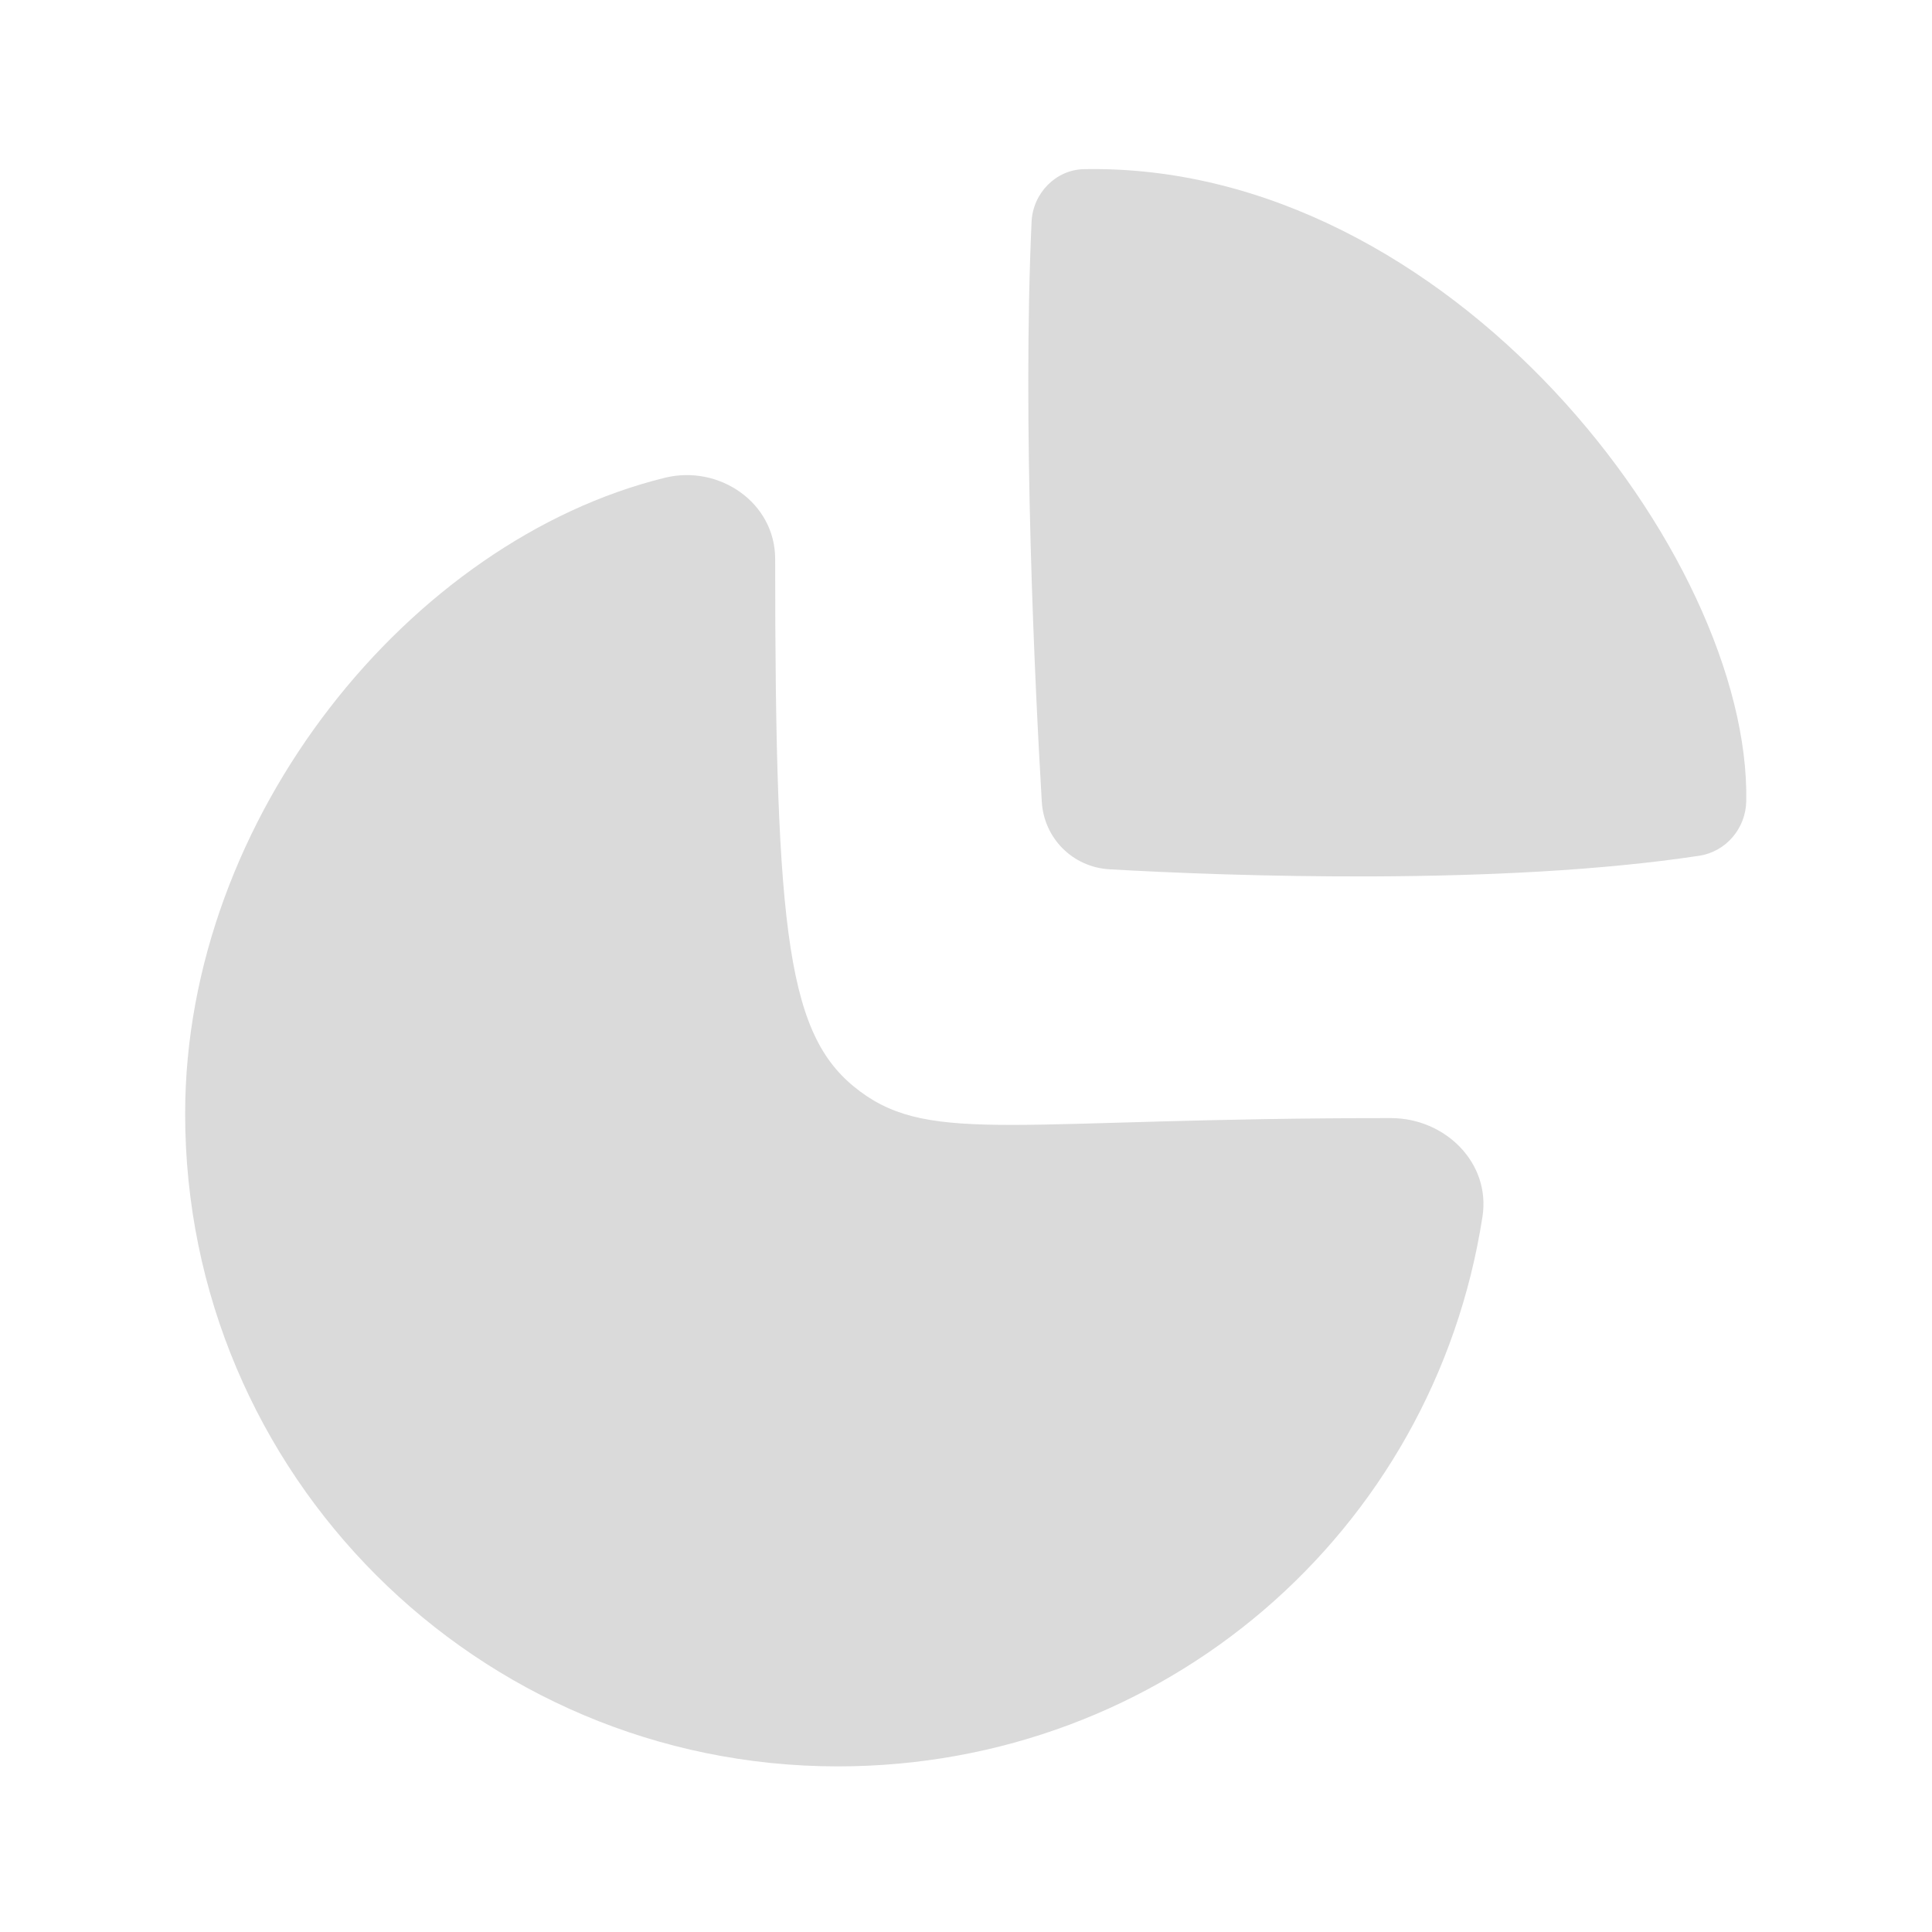
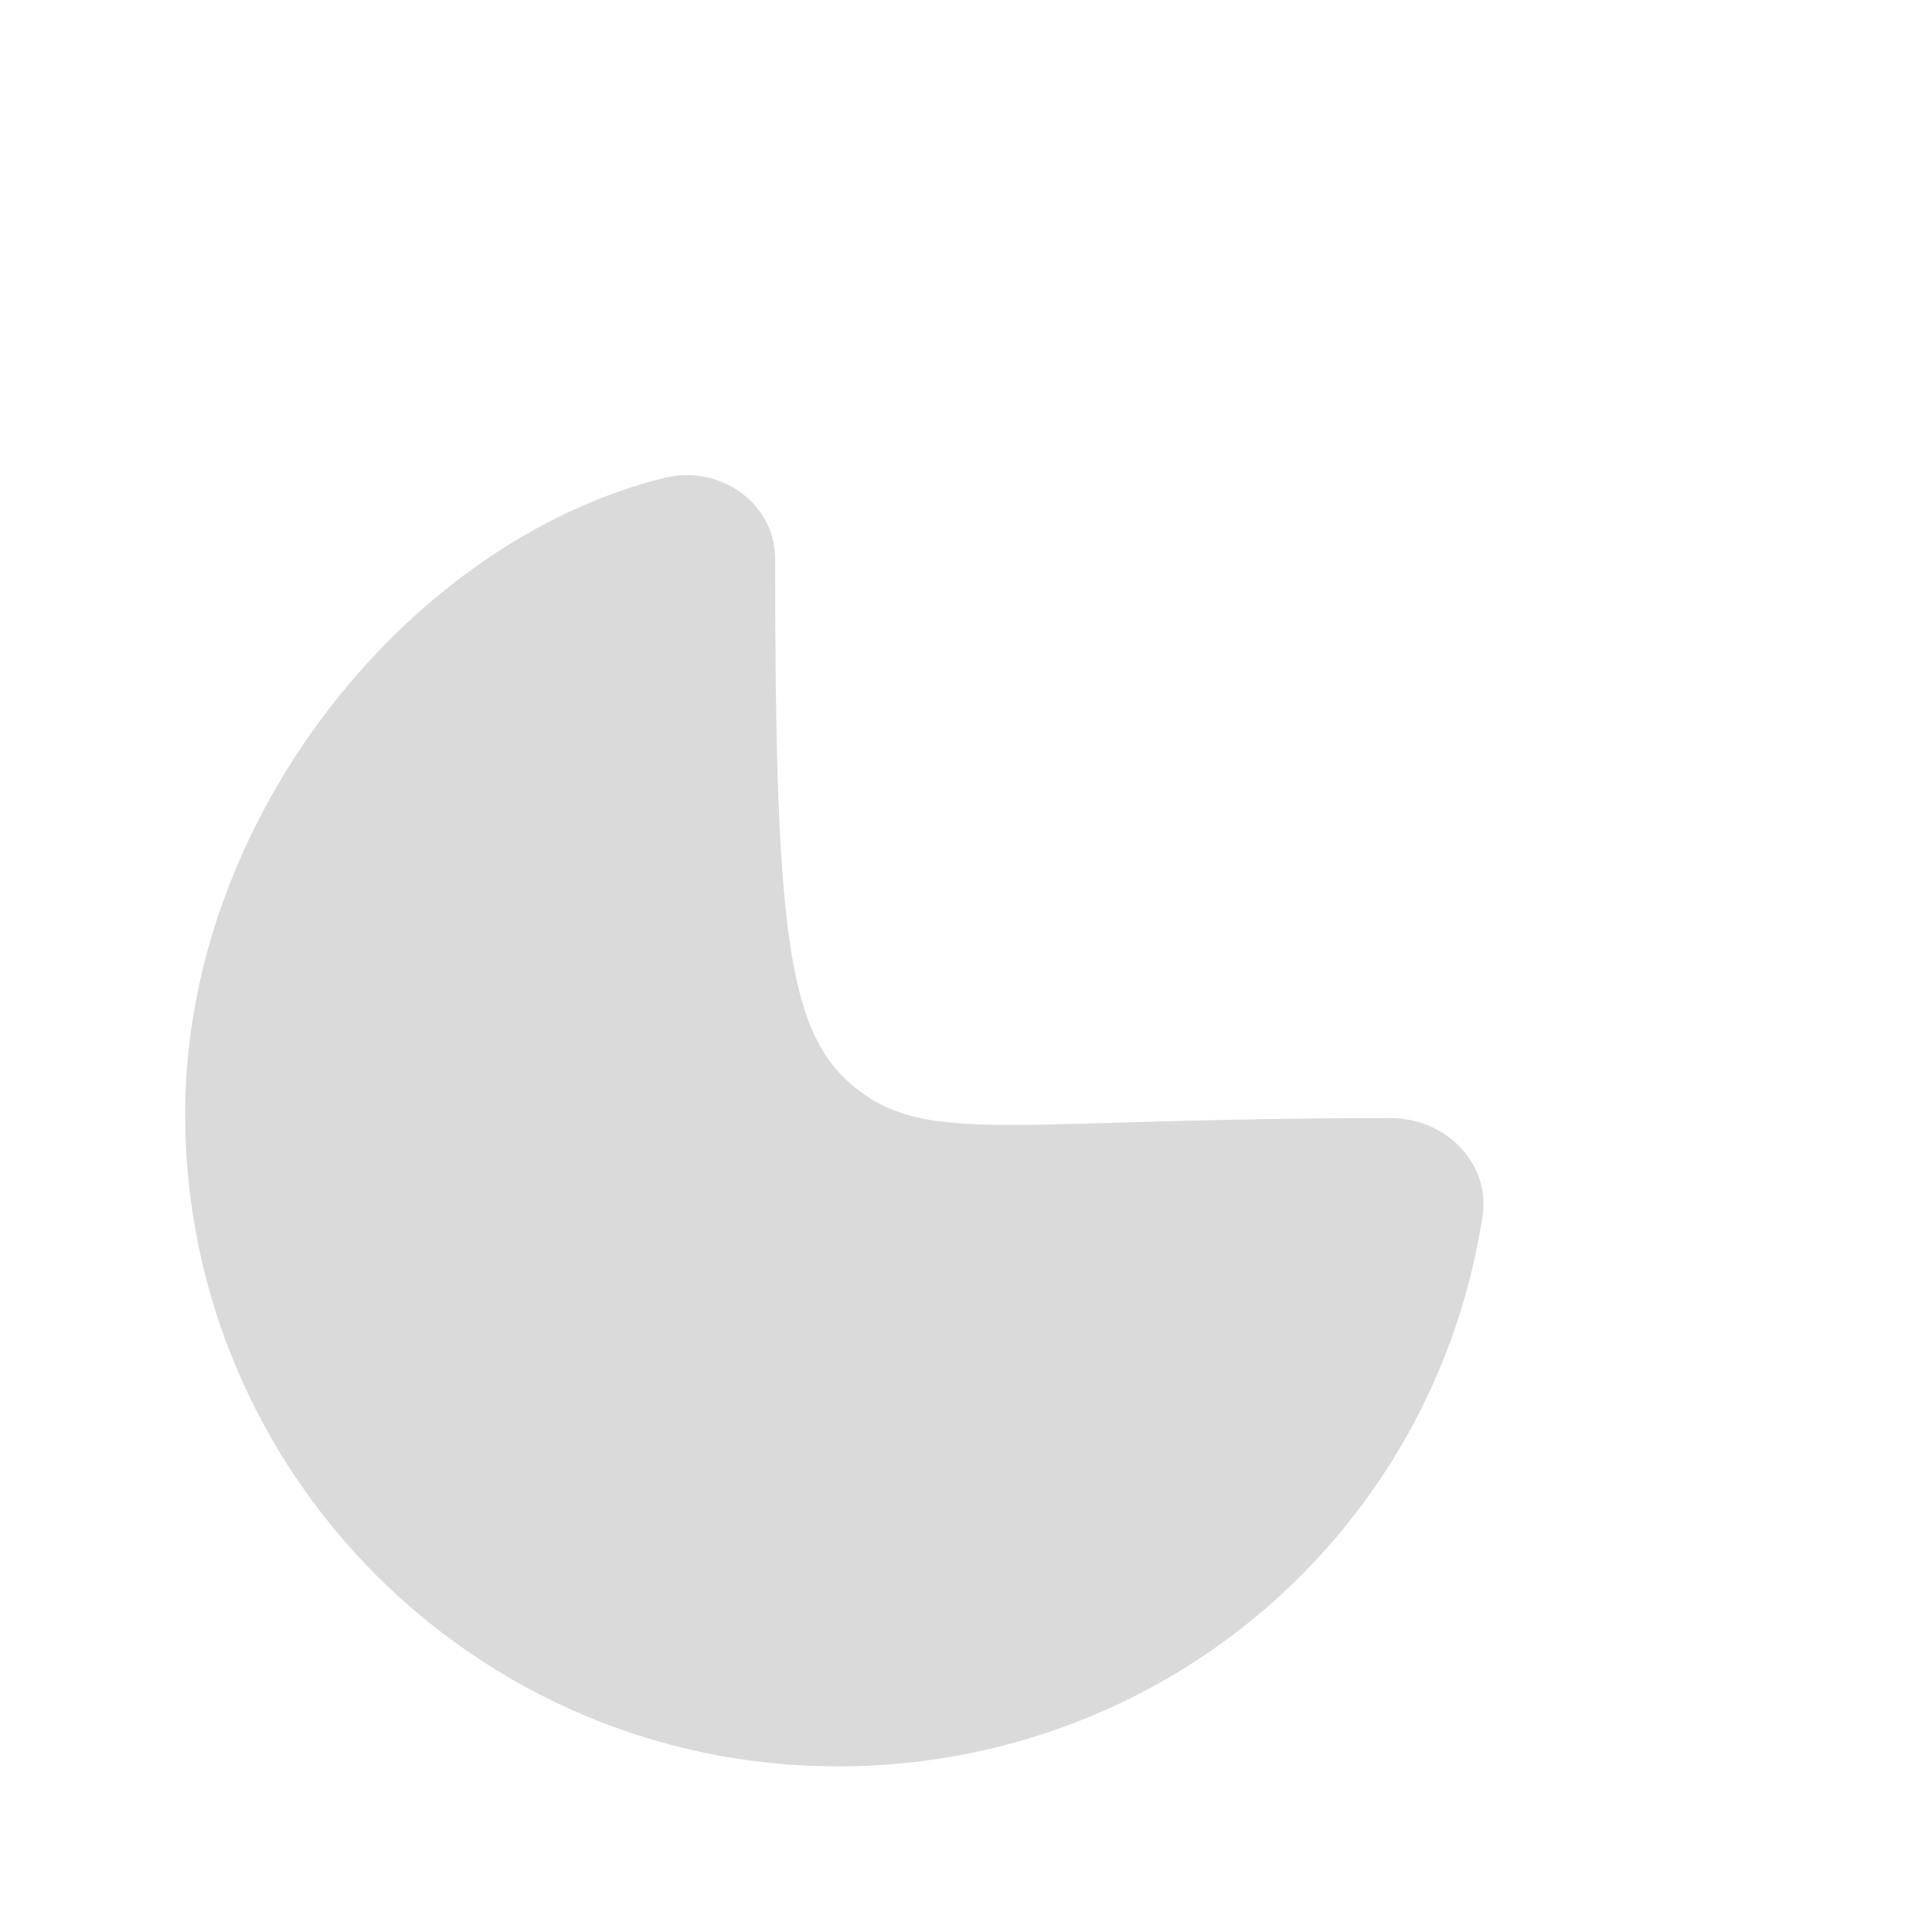
<svg xmlns="http://www.w3.org/2000/svg" width="36" height="36" viewBox="0 0 36 36" fill="none">
  <path fill-rule="evenodd" clip-rule="evenodd" d="M25.917 20.834C26.929 20.834 27.779 21.669 27.624 22.669C26.716 28.549 21.682 32.914 15.611 32.914C8.894 32.914 3.45 27.47 3.45 20.755C3.45 15.222 7.653 10.069 12.386 8.903C13.402 8.652 14.444 9.368 14.444 10.414C14.444 17.507 14.683 19.342 16.03 20.34C17.377 21.337 18.96 20.834 25.917 20.834Z" fill="#DADADA" />
-   <path fill-rule="evenodd" clip-rule="evenodd" d="M32.539 14.927C32.62 10.371 27.022 3.025 20.201 3.152C19.671 3.161 19.246 3.603 19.222 4.132C19.05 7.879 19.282 12.734 19.412 14.935C19.451 15.621 19.99 16.159 20.673 16.198C22.936 16.328 27.968 16.505 31.661 15.946C32.163 15.87 32.531 15.434 32.539 14.927Z" fill="#DADADA" />
</svg>